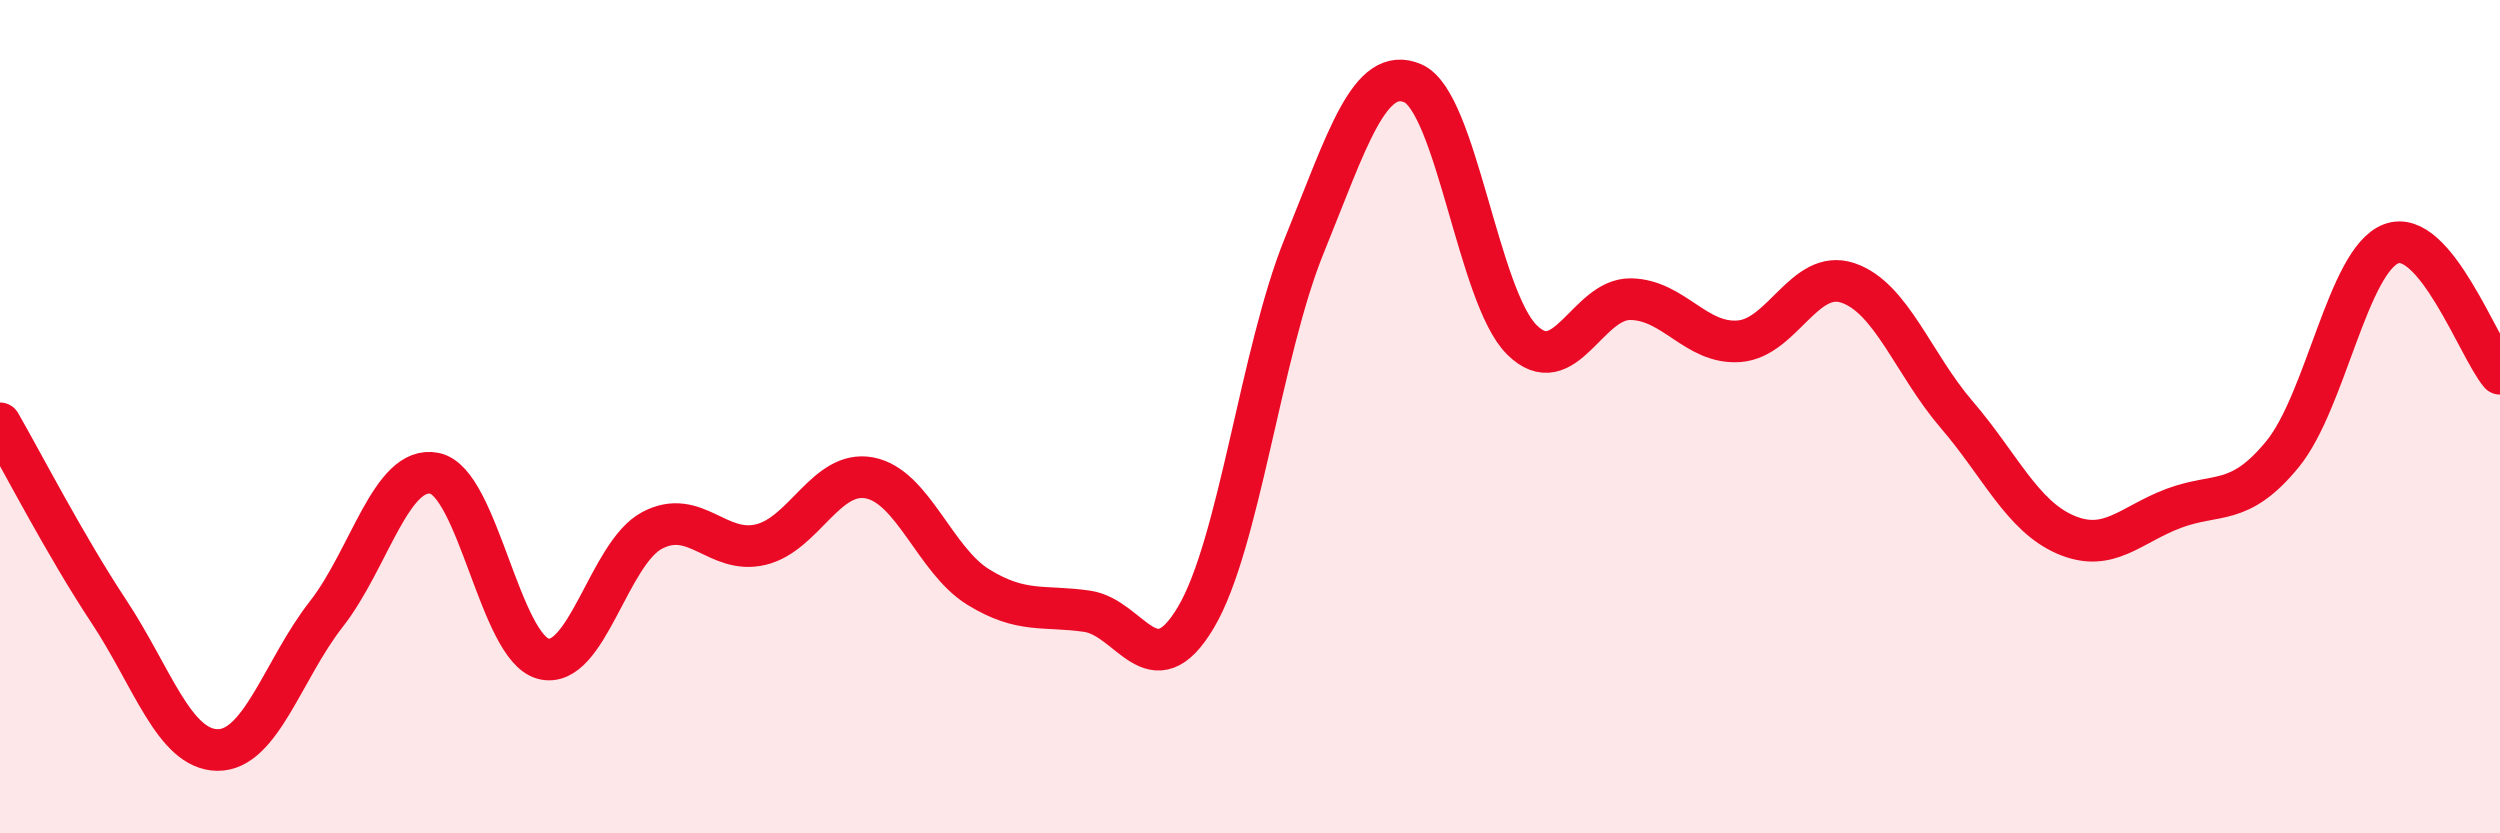
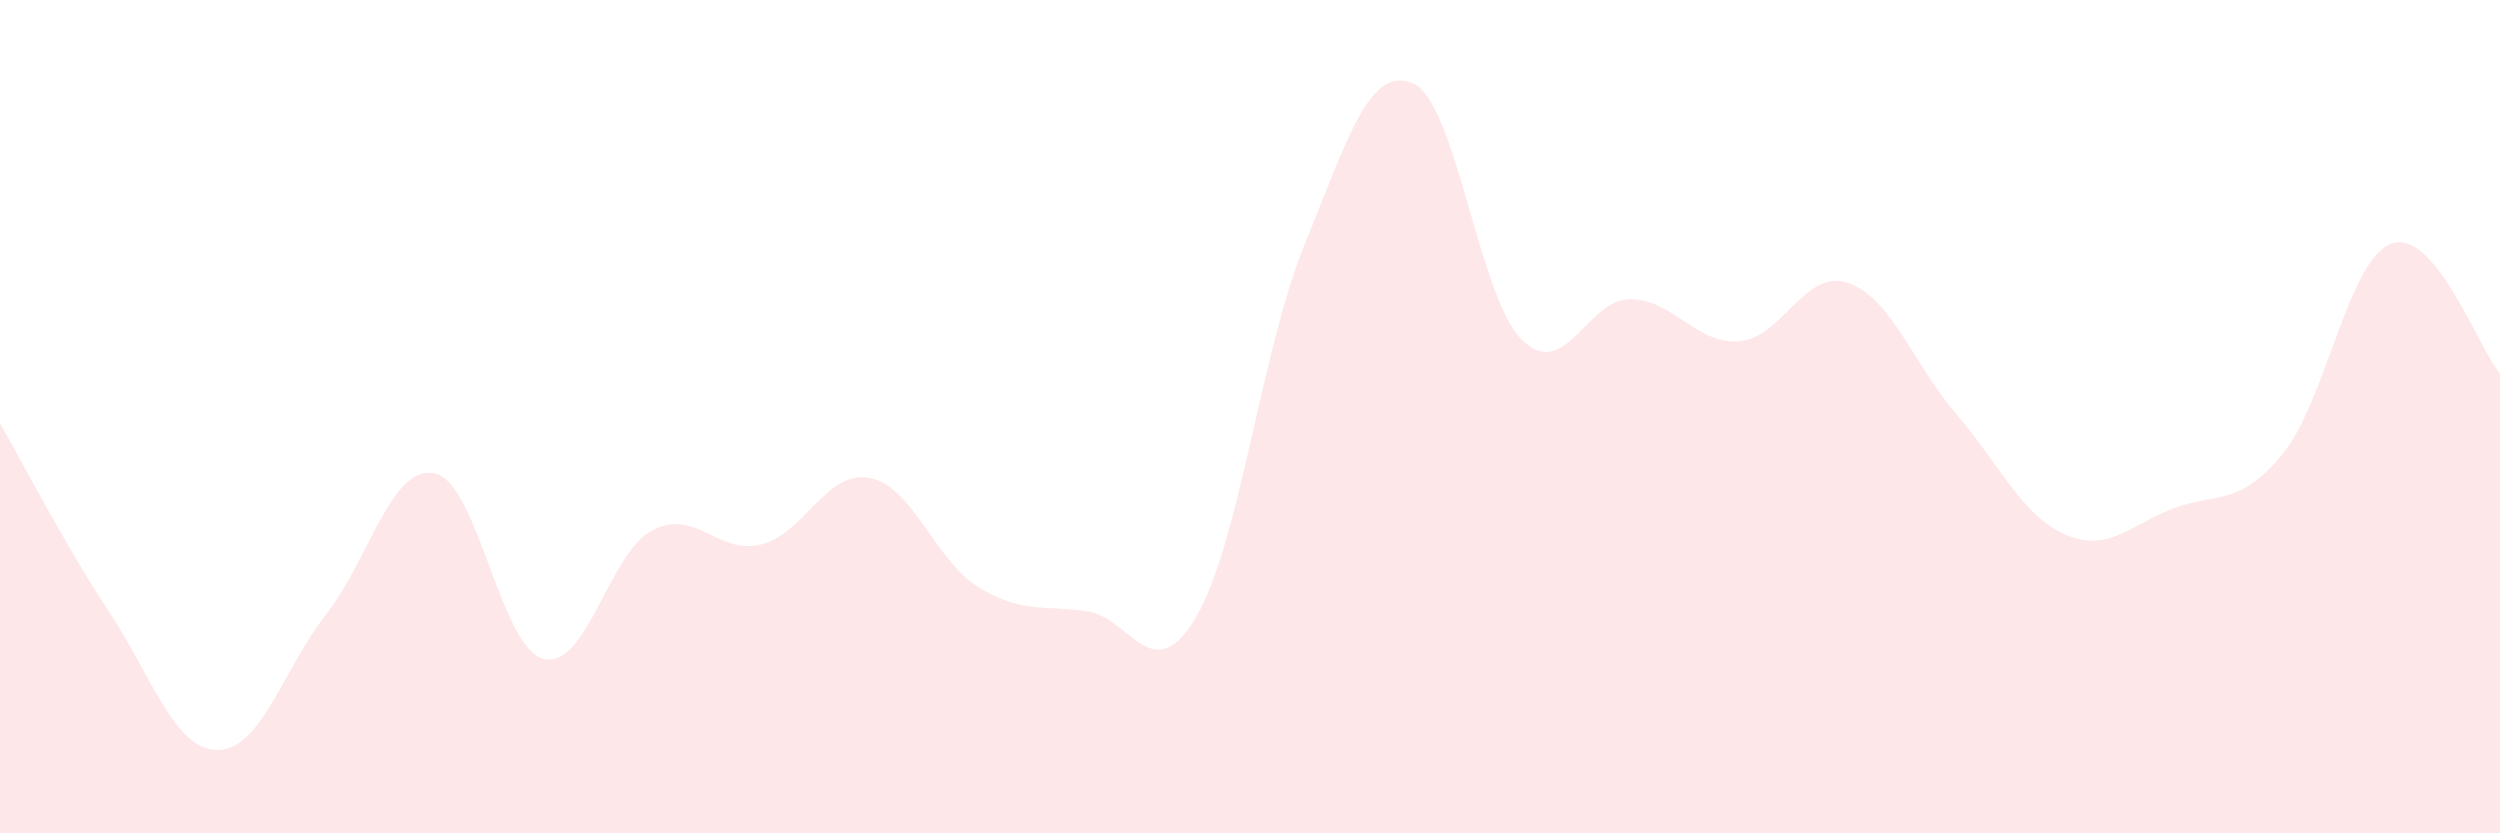
<svg xmlns="http://www.w3.org/2000/svg" width="60" height="20" viewBox="0 0 60 20">
  <path d="M 0,10.16 C 0.52,11.06 1.57,13.1 2.61,14.67 C 3.65,16.24 4.18,17.99 5.22,18 C 6.26,18.01 6.79,16.07 7.83,14.74 C 8.87,13.41 9.39,11.15 10.43,11.36 C 11.47,11.57 12,15.54 13.04,15.81 C 14.08,16.08 14.61,13.28 15.65,12.73 C 16.69,12.18 17.22,13.32 18.26,13.07 C 19.3,12.82 19.83,11.27 20.87,11.47 C 21.91,11.67 22.44,13.45 23.48,14.09 C 24.52,14.73 25.05,14.52 26.09,14.67 C 27.13,14.82 27.66,16.57 28.7,14.82 C 29.74,13.07 30.26,8.46 31.3,5.9 C 32.34,3.34 32.87,1.55 33.91,2 C 34.95,2.45 35.48,7.11 36.52,8.15 C 37.56,9.19 38.09,7.17 39.13,7.18 C 40.17,7.19 40.7,8.27 41.74,8.19 C 42.78,8.11 43.31,6.44 44.35,6.79 C 45.39,7.14 45.92,8.74 46.96,9.95 C 48,11.16 48.53,12.38 49.57,12.83 C 50.61,13.28 51.13,12.59 52.17,12.2 C 53.21,11.81 53.74,12.17 54.78,10.9 C 55.82,9.63 56.35,6.24 57.39,5.85 C 58.43,5.46 59.48,8.35 60,8.97L60 20L0 20Z" fill="#EB0A25" opacity="0.1" stroke-linecap="round" stroke-linejoin="round" />
-   <path d="M 0,10.16 C 0.52,11.06 1.57,13.1 2.61,14.67 C 3.65,16.24 4.18,17.99 5.22,18 C 6.26,18.01 6.79,16.07 7.83,14.74 C 8.87,13.41 9.39,11.15 10.43,11.36 C 11.47,11.57 12,15.54 13.04,15.81 C 14.08,16.08 14.61,13.28 15.65,12.73 C 16.69,12.18 17.22,13.32 18.26,13.07 C 19.3,12.82 19.83,11.27 20.87,11.47 C 21.91,11.67 22.44,13.45 23.48,14.09 C 24.52,14.73 25.05,14.52 26.09,14.67 C 27.13,14.82 27.66,16.57 28.7,14.82 C 29.74,13.07 30.26,8.46 31.3,5.9 C 32.34,3.34 32.87,1.55 33.91,2 C 34.95,2.45 35.48,7.11 36.52,8.15 C 37.56,9.19 38.09,7.17 39.13,7.18 C 40.17,7.19 40.7,8.27 41.74,8.19 C 42.78,8.11 43.31,6.44 44.35,6.79 C 45.39,7.14 45.92,8.74 46.96,9.95 C 48,11.16 48.53,12.38 49.57,12.83 C 50.61,13.28 51.13,12.59 52.17,12.2 C 53.21,11.81 53.74,12.17 54.78,10.9 C 55.82,9.63 56.35,6.24 57.39,5.85 C 58.43,5.46 59.48,8.35 60,8.97" stroke="#EB0A25" stroke-width="1" fill="none" stroke-linecap="round" stroke-linejoin="round" />
</svg>